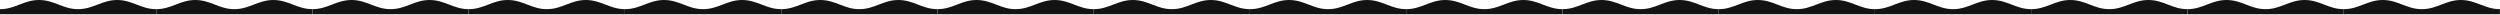
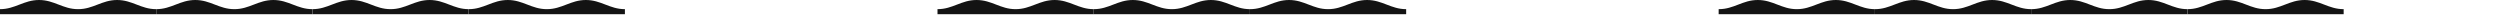
<svg xmlns="http://www.w3.org/2000/svg" id="Слой_1" x="0px" y="0px" viewBox="0 0 2728 16" style="enable-background:new 0 0 2728 16;" xml:space="preserve">
  <style type="text/css"> .st0{fill:#131313;} </style>
  <path class="st0" d="M2216.5,10c16.6,0,26-10,42.6-10c16.6,0,26,10,42.6,10s26-10,42.6-10c16.6,0,26,10,42.6,10v5.5h-170.5V10z" />
-   <path class="st0" d="M852.5,10c16.6,0,26-10,42.6-10s26,10,42.6,10s26-10,42.6-10s26,10,42.6,10v5.5H852.5V10z" />
-   <path class="st0" d="M1534.5,10c16.7,0,26-10,42.6-10c16.7,0,26,10,42.6,10s26-10,42.6-10c16.6,0,26,10,42.6,10v5.5h-170.5V10z" />
  <path class="st0" d="M170.5,10c16.6,0,26-10,42.6-10s26,10,42.6,10s26-10,42.6-10s26,10,42.6,10v5.5H170.5V10z" />
-   <path class="st0" d="M2557.5,10c16.6,0,26-10,42.6-10c16.6,0,26,10,42.6,10s26-10,42.6-10c16.6,0,26,10,42.6,10v5.5h-170.5V10z" />
  <path class="st0" d="M1193.5,10c16.7,0,26-10,42.6-10c16.7,0,26,10,42.6,10s26-10,42.6-10c16.6,0,26,10,42.6,10v5.5h-170.5V10z" />
  <path class="st0" d="M1875.5,10c16.7,0,26-10,42.6-10c16.7,0,26,10,42.6,10s26-10,42.6-10c16.6,0,26,10,42.6,10v5.5h-170.5V10z" />
  <path class="st0" d="M511.5,10c16.6,0,26-10,42.6-10s26,10,42.6,10s26-10,42.6-10s26,10,42.6,10v5.5H511.5V10z" />
  <path class="st0" d="M2046,10c16.6,0,26-10,42.6-10c16.6,0,26,10,42.6,10s26-10,42.6-10c16.6,0,26,10,42.6,10v5.5H2046V10z" />
-   <path class="st0" d="M682,10c16.6,0,26-10,42.6-10s26,10,42.6,10s26-10,42.6-10s26,10,42.6,10v5.5H682V10z" />
  <path class="st0" d="M1364,10c16.7,0,26-10,42.6-10c16.7,0,26,10,42.6,10s26-10,42.6-10c16.6,0,26,10,42.6,10v5.5H1364V10z" />
  <path class="st0" d="M0,10C16.6,10,26,0,42.6,0s26,10,42.6,10c16.6,0,26-10,42.6-10s26,10,42.6,10v5.5H0V10z" />
  <path class="st0" d="M2387,10c16.6,0,26-10,42.6-10c16.6,0,26,10,42.6,10s26-10,42.6-10c16.6,0,26,10,42.6,10v5.5H2387V10z" />
  <path class="st0" d="M1023,10c16.7,0,26-10,42.6-10c16.7,0,26,10,42.6,10s26-10,42.6-10c16.6,0,26,10,42.6,10v5.5H1023V10z" />
-   <path class="st0" d="M1705,10c16.7,0,26-10,42.6-10c16.7,0,26,10,42.6,10s26-10,42.6-10c16.6,0,26,10,42.6,10v5.5H1705V10z" />
  <path class="st0" d="M341,10c16.6,0,26-10,42.6-10s26,10,42.6,10s26-10,42.6-10s26,10,42.6,10v5.5H341V10z" />
</svg>